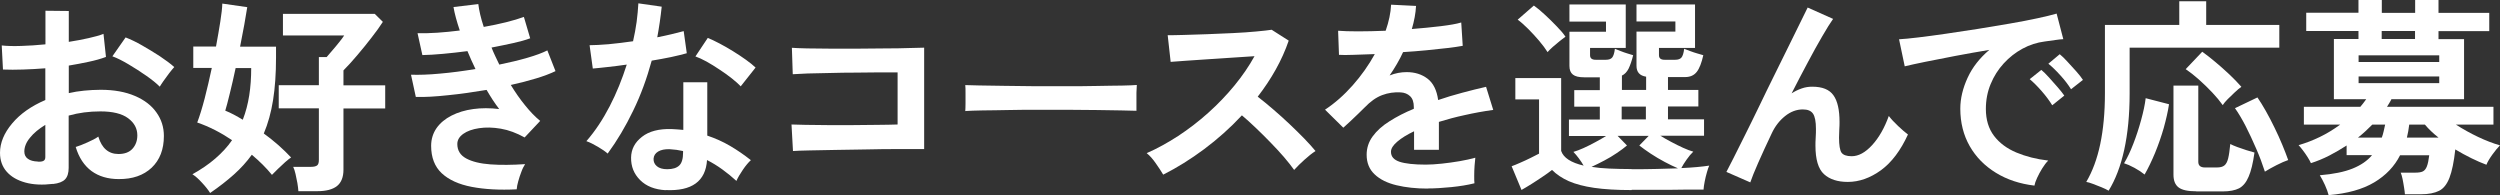
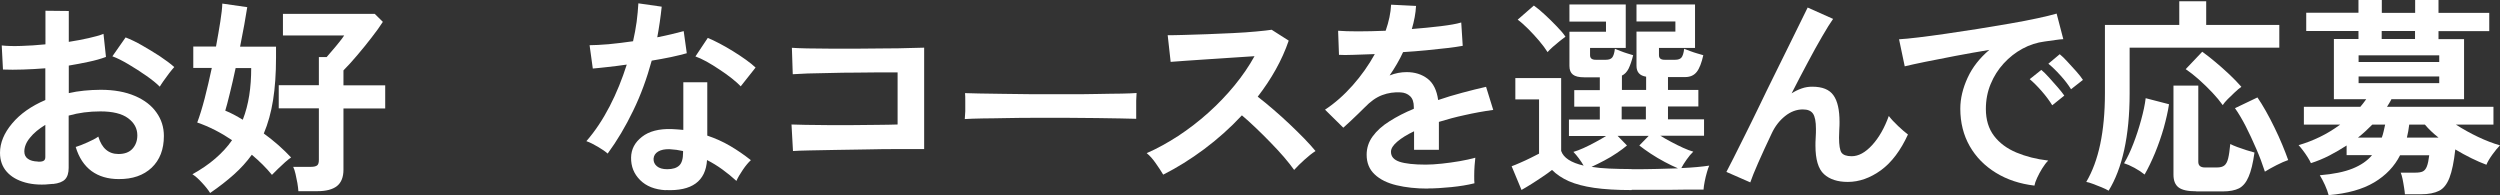
<svg xmlns="http://www.w3.org/2000/svg" id="_レイヤー_2" data-name="レイヤー 2" viewBox="0 0 202.43 15.79">
  <rect x="0" y="0" width="202.43" height="15.79" fill="#333333" stroke="none" />
  <defs>
    <style>
      .cls-1 {
        fill: #fff;
      }
    </style>
  </defs>
  <g id="design">
    <g>
      <path class="cls-1" d="M4.28,14.89c-.84.1-1.58.07-2.23-.11s-1.15-.47-1.51-.88-.54-.92-.54-1.53c0-.8.33-1.6.98-2.37.65-.78,1.55-1.41,2.69-1.9v-2.57c-.62.05-1.23.08-1.81.1-.58.02-1.12.02-1.62,0l-.1-1.95c.43.05.96.06,1.58.04.62-.02,1.28-.06,1.96-.13V.87l1.89.02v2.5c.57-.09,1.1-.19,1.59-.3.49-.11.9-.22,1.22-.35l.2,1.87c-.4.15-.86.28-1.38.39-.52.11-1.07.22-1.63.31v2.23c.4-.09.81-.16,1.24-.2.43-.04.88-.07,1.34-.07,1.09,0,2.01.17,2.78.5.77.33,1.35.78,1.74,1.34.4.56.6,1.19.6,1.9,0,1.09-.33,1.94-.99,2.57-.66.62-1.55.93-2.67.92-.87,0-1.61-.22-2.2-.65-.59-.44-1.02-1.08-1.28-1.95.26-.08.58-.2.95-.37.37-.16.67-.32.88-.47.28.94.83,1.41,1.63,1.41.5,0,.88-.14,1.14-.43s.39-.65.39-1.08c0-.56-.25-1.02-.75-1.39-.5-.37-1.25-.55-2.24-.55-.91,0-1.76.11-2.57.34v4.23c0,.42-.1.73-.29.93-.19.2-.52.33-.99.38ZM3.06,13.09c.22.01.37-.01.47-.07s.14-.16.14-.31v-2.6c-.52.32-.94.66-1.24,1.04-.31.37-.46.75-.46,1.12,0,.26.1.46.29.59.19.14.46.21.8.22ZM12.94,7.02c-.27-.27-.64-.57-1.1-.89-.46-.32-.94-.63-1.43-.92-.49-.29-.92-.51-1.31-.65l1.07-1.53c.41.16.86.37,1.34.65s.96.56,1.43.87c.46.31.86.6,1.17.88-.11.12-.25.29-.42.51-.16.22-.32.43-.46.63-.14.2-.24.36-.3.46Z" />
      <path class="cls-1" d="M17.01,15.62c-.15-.24-.36-.51-.65-.82-.28-.31-.54-.54-.78-.69.7-.39,1.32-.81,1.85-1.27s.99-.95,1.36-1.49c-.92-.62-1.86-1.1-2.82-1.43.19-.5.39-1.14.6-1.94.2-.79.4-1.62.58-2.48h-1.5v-1.73h1.84c.14-.74.25-1.41.35-2.03s.15-1.1.16-1.45l2.02.29c-.06.39-.14.86-.24,1.42s-.22,1.15-.34,1.78h2.91v.25c0,.1,0,.2,0,.31,0,.1,0,.21,0,.32,0,1.3-.08,2.45-.24,3.45-.16,1-.41,1.9-.75,2.7.42.31.82.62,1.19.95.37.33.71.66,1.02.99-.12.08-.29.21-.48.38-.2.18-.39.36-.59.55-.19.19-.35.35-.48.48-.45-.56-1-1.1-1.63-1.63-.41.57-.89,1.1-1.45,1.6-.56.5-1.2,1-1.93,1.5ZM19.66,9.69c.24-.61.41-1.27.52-1.96.11-.7.16-1.44.16-2.22h-1.26c-.16.74-.31,1.42-.47,2.05s-.27,1.1-.37,1.4c.23.09.46.2.69.32.23.12.47.26.72.41ZM24.16,15.47c-.01-.18-.04-.4-.08-.65-.05-.25-.1-.49-.15-.73s-.12-.43-.19-.58h1.44c.23,0,.39-.04.49-.11s.15-.22.15-.45v-4.18h-3.25v-1.87h3.25v-2.28h.63c.14-.16.3-.35.48-.56s.37-.43.54-.65c.18-.22.31-.4.4-.54h-4.96v-1.75h7.43l.66.65c-.24.37-.54.8-.92,1.28-.37.48-.76.96-1.16,1.43-.4.47-.77.88-1.11,1.22v1.21h3.38v1.87h-3.38v4.96c0,.61-.18,1.05-.53,1.33-.35.27-.88.41-1.58.41h-1.55Z" />
-       <path class="cls-1" d="M41.83,15.33c-1.38.07-2.6,0-3.64-.2-1.04-.2-1.85-.57-2.42-1.1s-.86-1.28-.86-2.22c0-.54.15-1.02.44-1.44.29-.41.7-.75,1.21-1.01.51-.26,1.1-.44,1.76-.53s1.36-.09,2.1,0c-.18-.24-.36-.49-.53-.75-.17-.26-.33-.53-.49-.8-1.07.18-2.11.33-3.12.43-1.01.11-1.88.16-2.61.14l-.39-1.8c.63.02,1.42,0,2.35-.09.93-.08,1.89-.21,2.87-.37-.24-.49-.45-.97-.65-1.45-.68.09-1.34.16-1.98.22s-1.2.09-1.67.1l-.39-1.77c.46.01.99,0,1.59-.04.59-.04,1.2-.1,1.83-.18-.25-.74-.42-1.37-.51-1.9l2.01-.24c.06.51.2,1.13.44,1.85.63-.11,1.24-.24,1.81-.38.57-.14,1.05-.29,1.44-.43l.51,1.73c-.37.14-.83.27-1.38.39-.54.12-1.13.24-1.75.36.09.23.19.46.3.69.11.23.22.46.33.69.83-.17,1.58-.35,2.27-.55.69-.2,1.23-.4,1.62-.6l.66,1.68c-.42.2-.94.4-1.57.59-.63.19-1.31.37-2.05.53.36.59.74,1.14,1.15,1.64.4.5.81.93,1.23,1.27l-1.26,1.34c-.65-.36-1.29-.6-1.93-.71-.64-.11-1.23-.12-1.76-.04-.53.08-.96.23-1.28.46-.32.23-.48.5-.48.82,0,.52.24.91.72,1.17.48.26,1.14.42,1.96.48.83.06,1.76.05,2.81-.02-.11.17-.22.38-.31.64-.1.25-.18.51-.25.76-.07.25-.11.46-.12.63Z" />
      <path class="cls-1" d="M49.2,12.43c-.18-.16-.44-.34-.78-.54s-.65-.36-.94-.46c.7-.8,1.33-1.75,1.89-2.83.56-1.08,1.01-2.21,1.38-3.37-.57.08-1.09.15-1.58.2s-.88.1-1.17.12l-.26-1.89c.4,0,.91-.03,1.54-.08.63-.06,1.29-.14,1.98-.24.12-.53.22-1.06.29-1.57.07-.52.11-1.02.14-1.5l1.89.27c-.09.85-.21,1.68-.36,2.48.4-.08.78-.16,1.15-.25s.7-.17.99-.25l.25,1.79c-.35.1-.77.2-1.27.31-.49.1-1.02.2-1.57.29-.39,1.43-.88,2.78-1.5,4.05-.61,1.27-1.3,2.43-2.07,3.48ZM53.89,15.4c-.87-.05-1.56-.32-2.06-.82s-.74-1.1-.73-1.82c.01-.67.3-1.23.88-1.68.57-.45,1.37-.66,2.41-.63.16.01.32.02.48.03s.31.02.46.04v-3.86h1.94v4.32c.65.22,1.26.49,1.84.83.58.34,1.15.73,1.69,1.16-.2.18-.42.44-.65.78-.23.34-.41.64-.52.9-.36-.33-.74-.64-1.14-.93-.4-.29-.81-.54-1.24-.76-.11,1.72-1.23,2.53-3.35,2.43ZM54.04,13.7c.43,0,.75-.1.96-.3.21-.2.31-.55.31-1.05v-.12c-.35-.08-.71-.13-1.09-.15-.39-.01-.69.05-.93.19-.23.14-.35.33-.37.58-.01.25.08.45.27.61s.47.24.83.24ZM59.99,7c-.18-.19-.43-.41-.73-.65-.31-.24-.63-.48-.99-.71-.35-.24-.7-.45-1.05-.65-.35-.19-.65-.33-.91-.42l1-1.5c.27.11.59.26.95.45s.73.4,1.1.63c.37.23.72.46,1.04.69.32.23.58.44.78.63l-1.21,1.53Z" />
      <path class="cls-1" d="M64.21,12.24l-.12-2.16c.24.01.61.02,1.13.03s1.11.01,1.78.02c.67,0,1.36,0,2.07,0,.71,0,1.38-.01,2.01-.02s1.17-.01,1.6-.03v-4.22c-.35,0-.82,0-1.42,0-.6,0-1.24.01-1.95.02-.7,0-1.4.01-2.08.03-.69.01-1.3.03-1.84.04-.54.02-.94.04-1.2.06l-.07-2.14c.27.02.69.04,1.24.05.56.01,1.19.02,1.9.02s1.45,0,2.22,0c.77,0,1.5-.01,2.22-.02.71,0,1.35-.01,1.9-.03.55-.01.96-.02,1.23-.03v8.21c-.64,0-1.36,0-2.17,0-.81,0-1.65.01-2.52.03-.87.01-1.7.03-2.49.04-.79.02-1.49.03-2.1.04s-1.06.03-1.35.05Z" />
-       <path class="cls-1" d="M78.16,9.01c.01-.16.02-.37.02-.65v-.82c0-.27,0-.49-.02-.65.22.01.6.02,1.15.03.55.01,1.21.02,1.97.03s1.58.02,2.46.03c.87,0,1.75,0,2.62,0s1.7,0,2.47-.02,1.45-.02,2.01-.03c.57-.01.97-.03,1.21-.05-.01.15-.02.36-.03.63,0,.27,0,.55,0,.82,0,.28,0,.49,0,.64-.28-.01-.7-.02-1.25-.03-.55-.01-1.19-.02-1.92-.03s-1.51-.02-2.33-.02h-2.49c-.84,0-1.64,0-2.4.02s-1.44.02-2.05.03c-.61.01-1.09.03-1.44.05Z" />
+       <path class="cls-1" d="M78.16,9.01v-.82c0-.27,0-.49-.02-.65.22.01.6.02,1.15.03.55.01,1.21.02,1.97.03s1.58.02,2.46.03c.87,0,1.75,0,2.62,0s1.7,0,2.47-.02,1.45-.02,2.01-.03c.57-.01.97-.03,1.21-.05-.01.15-.02.36-.03.63,0,.27,0,.55,0,.82,0,.28,0,.49,0,.64-.28-.01-.7-.02-1.25-.03-.55-.01-1.19-.02-1.92-.03s-1.51-.02-2.33-.02h-2.49c-.84,0-1.64,0-2.4.02s-1.44.02-2.05.03c-.61.01-1.09.03-1.44.05Z" />
      <path class="cls-1" d="M94.18,14.13c-.15-.25-.34-.55-.59-.9-.24-.35-.49-.63-.74-.83.85-.37,1.7-.84,2.55-1.39.85-.56,1.66-1.18,2.44-1.88.78-.7,1.48-1.43,2.12-2.21.64-.78,1.18-1.57,1.62-2.37-.56.03-1.16.07-1.83.12-.66.05-1.32.09-1.97.13-.65.04-1.24.08-1.77.12s-.93.07-1.22.09l-.24-2.16c.28,0,.71,0,1.28-.02.57-.01,1.2-.03,1.9-.06s1.4-.06,2.1-.09c.7-.03,1.33-.08,1.89-.13.56-.05.98-.1,1.25-.14l1.38.88c-.27.79-.62,1.57-1.05,2.34-.43.77-.92,1.5-1.46,2.2.4.31.82.65,1.27,1.04s.89.78,1.32,1.19c.43.41.83.8,1.19,1.17.36.37.66.71.9,1-.28.18-.58.42-.9.71-.32.29-.6.56-.83.82-.22-.31-.49-.65-.83-1.05-.34-.39-.71-.79-1.1-1.19-.39-.4-.78-.79-1.18-1.17-.4-.38-.77-.72-1.12-1.01-.94,1.01-1.96,1.92-3.06,2.74-1.1.82-2.2,1.5-3.31,2.06Z" />
      <path class="cls-1" d="M115.6,15.27c-.93,0-1.77-.09-2.52-.27s-1.34-.47-1.77-.88c-.43-.4-.65-.93-.65-1.59,0-.54.16-1.04.49-1.49.33-.45.78-.86,1.36-1.22.58-.37,1.24-.71,1.97-1.01v-.14c0-.4-.1-.69-.3-.88-.2-.19-.45-.29-.76-.31-.52-.03-1.02.04-1.5.22-.48.18-.95.51-1.41.99-.14.14-.31.31-.53.52-.22.21-.43.42-.65.62-.22.2-.4.37-.56.51l-1.48-1.46c.79-.52,1.54-1.18,2.24-1.97s1.3-1.64,1.79-2.53c-.63.02-1.21.04-1.73.06-.52.02-.91.02-1.17,0l-.07-1.95c.39.03.92.05,1.61.05s1.43-.02,2.24-.05c.26-.75.41-1.45.44-2.11l2.02.1c-.03.6-.15,1.22-.34,1.87.84-.07,1.62-.14,2.34-.23s1.27-.18,1.66-.3l.12,1.89c-.32.06-.73.12-1.24.18-.51.06-1.07.12-1.69.18s-1.25.11-1.9.15c-.15.32-.31.64-.5.96-.19.32-.38.63-.59.93.45-.18.91-.27,1.38-.27.67,0,1.23.18,1.69.53.46.35.75.93.86,1.73.63-.22,1.28-.41,1.95-.59s1.31-.34,1.93-.48l.58,1.87c-.79.11-1.56.25-2.31.42-.75.16-1.44.35-2.09.55v2.26h-2.01v-1.5c-.57.27-1.02.55-1.36.84-.34.29-.51.56-.51.82,0,.39.23.65.7.81.46.15,1.17.23,2.12.23.39,0,.82-.03,1.3-.08.48-.05.96-.12,1.44-.2s.9-.18,1.27-.28c-.02.15-.04.36-.06.64s-.03.55-.03.82,0,.48.02.61c-.56.14-1.18.24-1.87.31s-1.34.11-1.94.11Z" />
      <path class="cls-1" d="M132.11,15.39c-1.2,0-2.21-.06-3.03-.18-.82-.12-1.5-.3-2.05-.54-.54-.24-1-.55-1.36-.91-.2.16-.45.34-.75.54-.29.2-.59.39-.9.59-.31.19-.58.36-.82.49l-.8-1.92c.19-.07.43-.16.71-.29.28-.12.56-.25.84-.39.28-.14.5-.25.67-.34v-4.39h-1.92v-1.73h3.71v5.9c.19.56.8.95,1.82,1.19-.11-.19-.24-.39-.39-.59-.15-.2-.29-.37-.44-.52.24-.07.51-.17.82-.31.31-.14.63-.3.96-.48s.62-.34.87-.5h-3.01v-1.33h2.5v-1.04h-2.07v-1.34h2.07v-1.04h-1.27c-.42,0-.72-.07-.91-.22-.19-.15-.28-.38-.28-.7v-2.77h2.96v-.82h-2.96V.36h4.56v3.52h-2.89v.59c0,.25.15.37.46.37h.82c.24,0,.41-.06.51-.18.1-.12.18-.35.22-.71.11.05.26.1.45.18s.38.14.57.2c.19.06.35.11.46.14-.11.45-.24.82-.37,1.09-.14.27-.32.46-.54.56v1.16h1.96v-1.07c-.52-.08-.78-.37-.78-.88v-2.77h3.15v-.82h-3.15V.36h4.74v3.52h-2.92v.59c0,.25.15.37.46.37h.85c.24,0,.41-.06.51-.18.1-.12.18-.35.22-.71.11.05.27.1.47.18s.4.14.6.2c.2.06.36.11.48.14-.14.62-.31,1.07-.53,1.35-.22.28-.53.42-.94.42h-1.39v1.04h2.46v1.34h-2.46v1.04h2.92v1.33h-3.54c.26.16.56.33.88.5.33.18.65.33.97.48.32.14.59.25.82.31-.18.17-.36.38-.54.64-.18.25-.32.48-.43.69.91-.04,1.66-.11,2.26-.2-.06.12-.12.31-.19.55-.07.24-.13.49-.18.75-.05.25-.08.47-.09.64-.32,0-.73,0-1.23,0-.5,0-1.04.01-1.61.02-.57,0-1.12,0-1.64,0h-1.33ZM125.31,4.22c-.17-.27-.39-.57-.67-.9-.28-.33-.57-.65-.88-.96-.31-.31-.6-.57-.87-.77l1.31-1.14c.27.19.57.44.88.73.32.29.63.6.93.91.31.31.56.6.75.88-.11.08-.27.2-.46.35-.19.15-.38.31-.57.48-.19.17-.33.31-.43.43ZM132.11,13.7c.74,0,1.42,0,2.04-.02.62-.01,1.2-.03,1.72-.05-.33-.14-.69-.31-1.08-.52-.39-.21-.77-.43-1.13-.67-.36-.24-.67-.46-.92-.66l.76-.78h-2.52l.76.78c-.23.19-.5.4-.82.61-.32.22-.66.42-1.02.61s-.7.36-1.03.51c.43.07.91.12,1.45.14s1.13.04,1.79.04ZM131.31,9.67h1.96v-1.04h-1.96v1.04Z" />
      <path class="cls-1" d="M141.73,14.77l-1.94-.85c.11-.22.3-.59.57-1.11.27-.53.58-1.15.94-1.88.36-.73.75-1.5,1.15-2.34s.81-1.67,1.22-2.5.8-1.62,1.16-2.35.68-1.38.95-1.93c.27-.55.47-.95.59-1.2l2.06.92c-.23.32-.52.79-.88,1.41-.36.62-.76,1.33-1.18,2.13-.43.8-.86,1.63-1.3,2.49.26-.17.53-.3.82-.4.28-.1.57-.14.85-.14.82,0,1.39.23,1.72.7.33.46.49,1.18.49,2.16,0,.15,0,.35-.02.62-.01.27-.02.48-.02.64,0,.62.07,1.03.2,1.22.14.19.41.29.82.29.56,0,1.11-.3,1.66-.9.55-.6,1-1.39,1.35-2.36.19.25.44.52.76.82.31.29.57.52.79.68-.59,1.29-1.32,2.26-2.18,2.89-.87.63-1.77.95-2.69.95-.83,0-1.47-.21-1.93-.63s-.69-1.19-.69-2.31c0-.15,0-.36.02-.65s.02-.52.02-.7c0-.6-.08-1.01-.24-1.24-.16-.23-.43-.34-.82-.34-.51,0-.99.18-1.44.54-.45.36-.81.82-1.08,1.4-.42.88-.78,1.67-1.09,2.37-.31.7-.52,1.23-.65,1.61Z" />
      <path class="cls-1" d="M164.74,15.03c-1.18-.14-2.22-.48-3.13-1.04-.91-.56-1.61-1.27-2.12-2.16-.5-.88-.76-1.89-.76-3.03,0-.82.2-1.65.59-2.5s.98-1.6,1.76-2.26c-.91.15-1.81.31-2.71.48-.9.17-1.72.33-2.45.48-.73.15-1.29.27-1.69.37l-.46-2.19c.37-.02.89-.07,1.56-.15s1.41-.18,2.24-.3c.83-.12,1.69-.25,2.58-.39s1.75-.29,2.58-.43,1.58-.29,2.24-.43c.66-.14,1.18-.27,1.56-.38l.54,2.07c-.18.01-.4.03-.65.07-.25.03-.54.07-.86.12-.62.08-1.22.27-1.79.58s-1.07.7-1.52,1.19-.8,1.04-1.06,1.67c-.26.62-.39,1.3-.39,2.02,0,.87.22,1.6.66,2.18.44.58,1.05,1.03,1.81,1.35.77.32,1.62.54,2.58.65-.17.17-.33.38-.49.64-.16.25-.29.51-.41.76s-.19.47-.22.64ZM166.17,8.52c-.22-.36-.5-.74-.85-1.14-.35-.4-.67-.72-.97-.97l.94-.75c.17.14.37.33.61.6.24.26.47.53.71.8s.41.5.54.68l-.97.78ZM167.7,7.23c-.22-.35-.5-.73-.86-1.12-.36-.4-.68-.71-.98-.95l.92-.77c.17.14.38.33.62.6.24.26.48.52.72.79.24.27.42.5.54.69l-.97.76Z" />
      <path class="cls-1" d="M170.74,15.44c-.15-.09-.34-.18-.58-.28-.24-.1-.47-.19-.69-.27-.22-.08-.4-.14-.54-.16.5-.85.88-1.87,1.13-3.06s.38-2.56.38-4.11V2.02h6.02V.1h2.18v1.92h5.92v1.84h-12.12v3.72c0,1.72-.15,3.24-.44,4.56-.29,1.31-.71,2.41-1.26,3.3ZM173.65,14.13c-.22-.18-.49-.36-.82-.54s-.61-.3-.84-.37c.26-.43.51-.96.75-1.58.24-.62.45-1.26.63-1.92.18-.66.31-1.25.37-1.77l1.89.49c-.09.6-.24,1.24-.43,1.93-.2.69-.43,1.35-.7,2.01-.27.65-.55,1.23-.84,1.74ZM177.83,15.49c-.67,0-1.14-.1-1.42-.31s-.42-.55-.42-1.04v-7.21h2.01v6.17c0,.31.18.46.54.46h.97c.26,0,.46-.05.6-.16.14-.11.24-.3.31-.58.07-.28.12-.67.17-1.16.15.08.34.16.58.25.24.08.48.17.73.25.25.08.46.14.65.19-.12.86-.28,1.52-.48,1.97-.19.45-.45.76-.77.93-.32.16-.76.25-1.32.25h-2.14ZM179.97,8.5c-.22-.31-.49-.64-.83-1-.34-.36-.7-.71-1.08-1.05-.38-.34-.74-.62-1.08-.85l1.34-1.41c.32.23.67.5,1.05.82.38.32.76.65,1.13,1,.37.35.7.69.99,1.02-.16.11-.34.26-.54.45s-.39.37-.57.55c-.18.18-.31.34-.4.48ZM183.39,13.89c-.19-.59-.42-1.21-.7-1.85s-.56-1.26-.86-1.84c-.3-.58-.59-1.06-.86-1.44l1.82-.87c.21.31.44.67.68,1.1.24.42.47.87.7,1.34.23.47.44.93.63,1.39s.35.87.48,1.24c-.25.08-.56.22-.94.41s-.69.37-.95.53Z" />
      <path class="cls-1" d="M188.55,15.79c-.06-.23-.15-.49-.29-.8-.14-.31-.28-.57-.42-.8,1.1-.09,1.98-.27,2.65-.54.67-.27,1.2-.63,1.58-1.09h-2.06v-.78c-.45.29-.92.57-1.41.82-.49.25-.98.45-1.48.61-.06-.14-.15-.3-.27-.49-.12-.19-.25-.38-.39-.56-.14-.18-.25-.32-.34-.41.57-.16,1.14-.38,1.72-.66s1.13-.62,1.65-1h-2.94v-1.44h4.57c.09-.1.17-.2.25-.31s.15-.2.23-.31h-2.62V3.16h1.99v-.65h-4.23v-1.48h4.23V0h1.89v1.04h2.7V0h1.89v1.04h4.11v1.48h-4.11v.65h2.07v4.86h-5.88c-.05.1-.1.2-.17.31s-.13.2-.19.31h8.62v1.44h-3.04c.56.36,1.15.69,1.78.99s1.23.53,1.79.69c-.18.18-.39.43-.62.75-.23.32-.39.59-.48.82-.37-.14-.78-.31-1.22-.53-.44-.22-.87-.45-1.3-.71-.11,1.01-.27,1.77-.47,2.29-.2.52-.48.88-.84,1.06s-.85.28-1.46.28h-1.31c-.01-.15-.03-.33-.07-.56s-.07-.45-.12-.68-.1-.4-.15-.51h1.17c.27,0,.48-.03.62-.1.14-.07.25-.2.33-.41.08-.2.14-.5.19-.9h-2.36c-.46.91-1.16,1.64-2.1,2.2s-2.16.9-3.68,1.03ZM190.92,11.14h1.94c.06-.16.11-.33.15-.51.04-.18.08-.36.12-.54h-1.04c-.18.18-.37.36-.56.54-.19.18-.4.35-.61.52ZM190.98,5.02h6.53v-.54h-6.53v.54ZM190.98,6.73h6.53v-.54h-6.53v.54ZM192.85,3.16h2.7v-.65h-2.7v.65ZM194.88,11.14h2.57c-.43-.34-.8-.69-1.1-1.05h-1.27c-.02.18-.05.36-.08.54s-.07.35-.11.52Z" />
    </g>
  </g>
</svg>